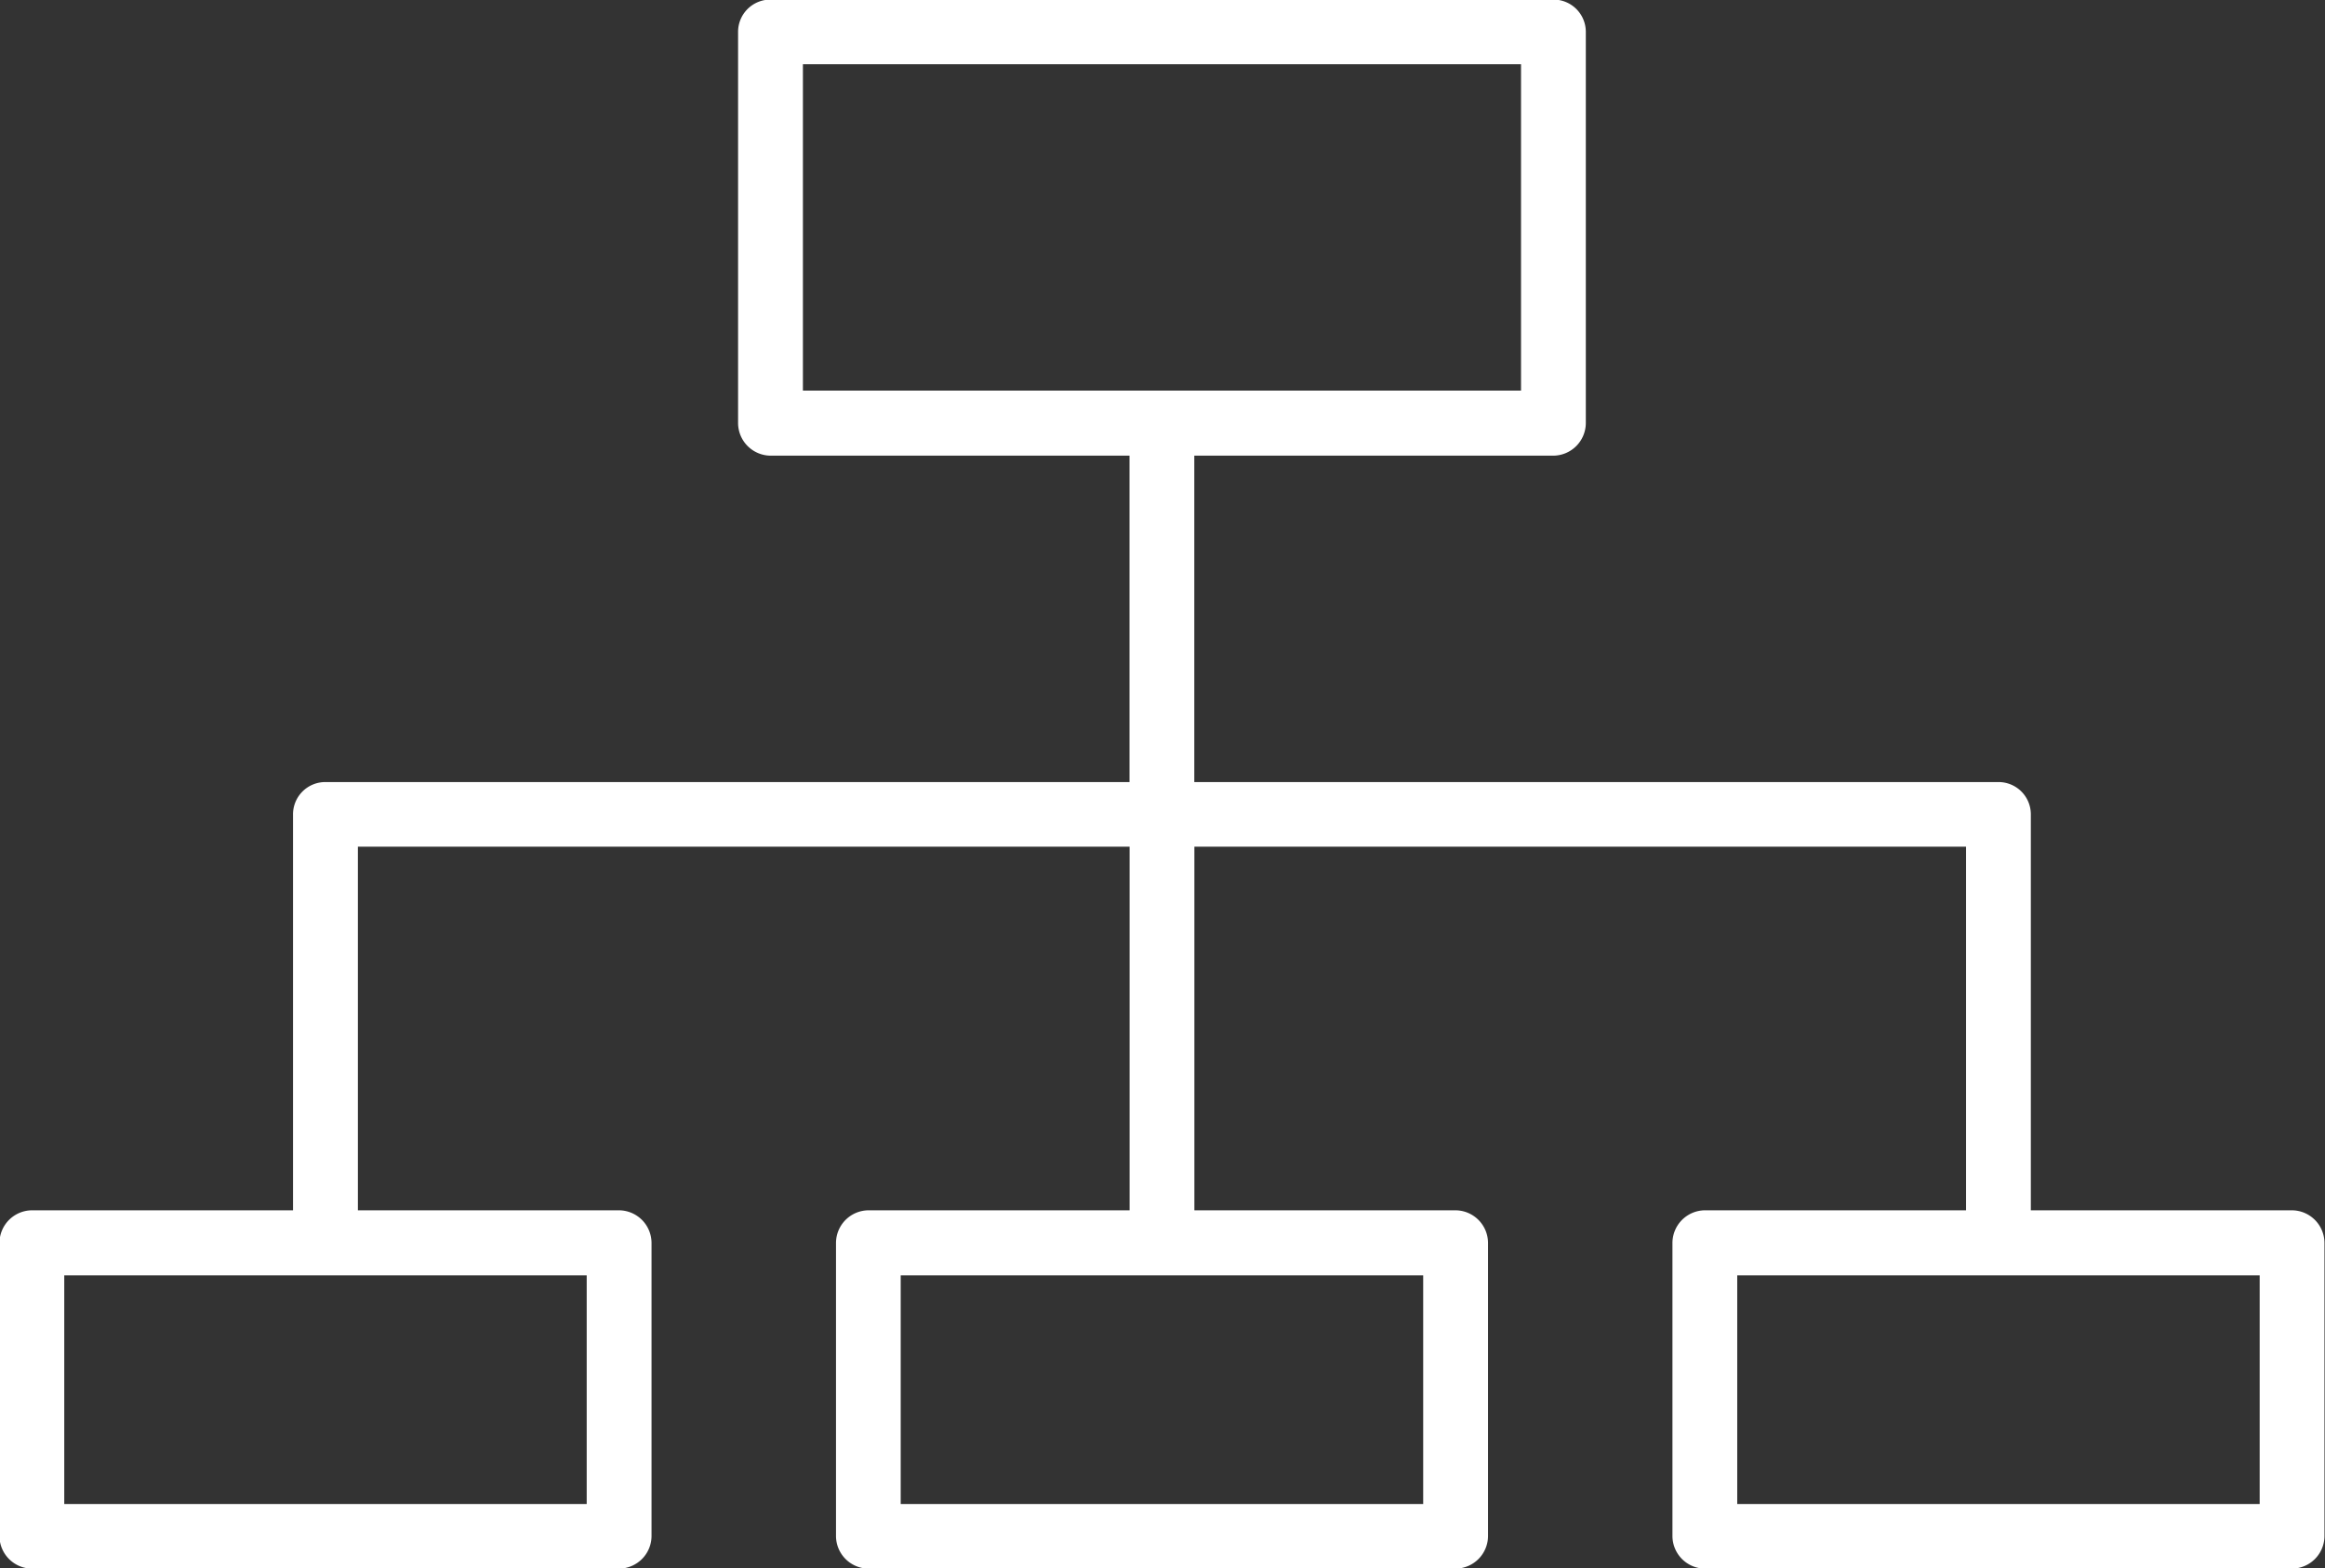
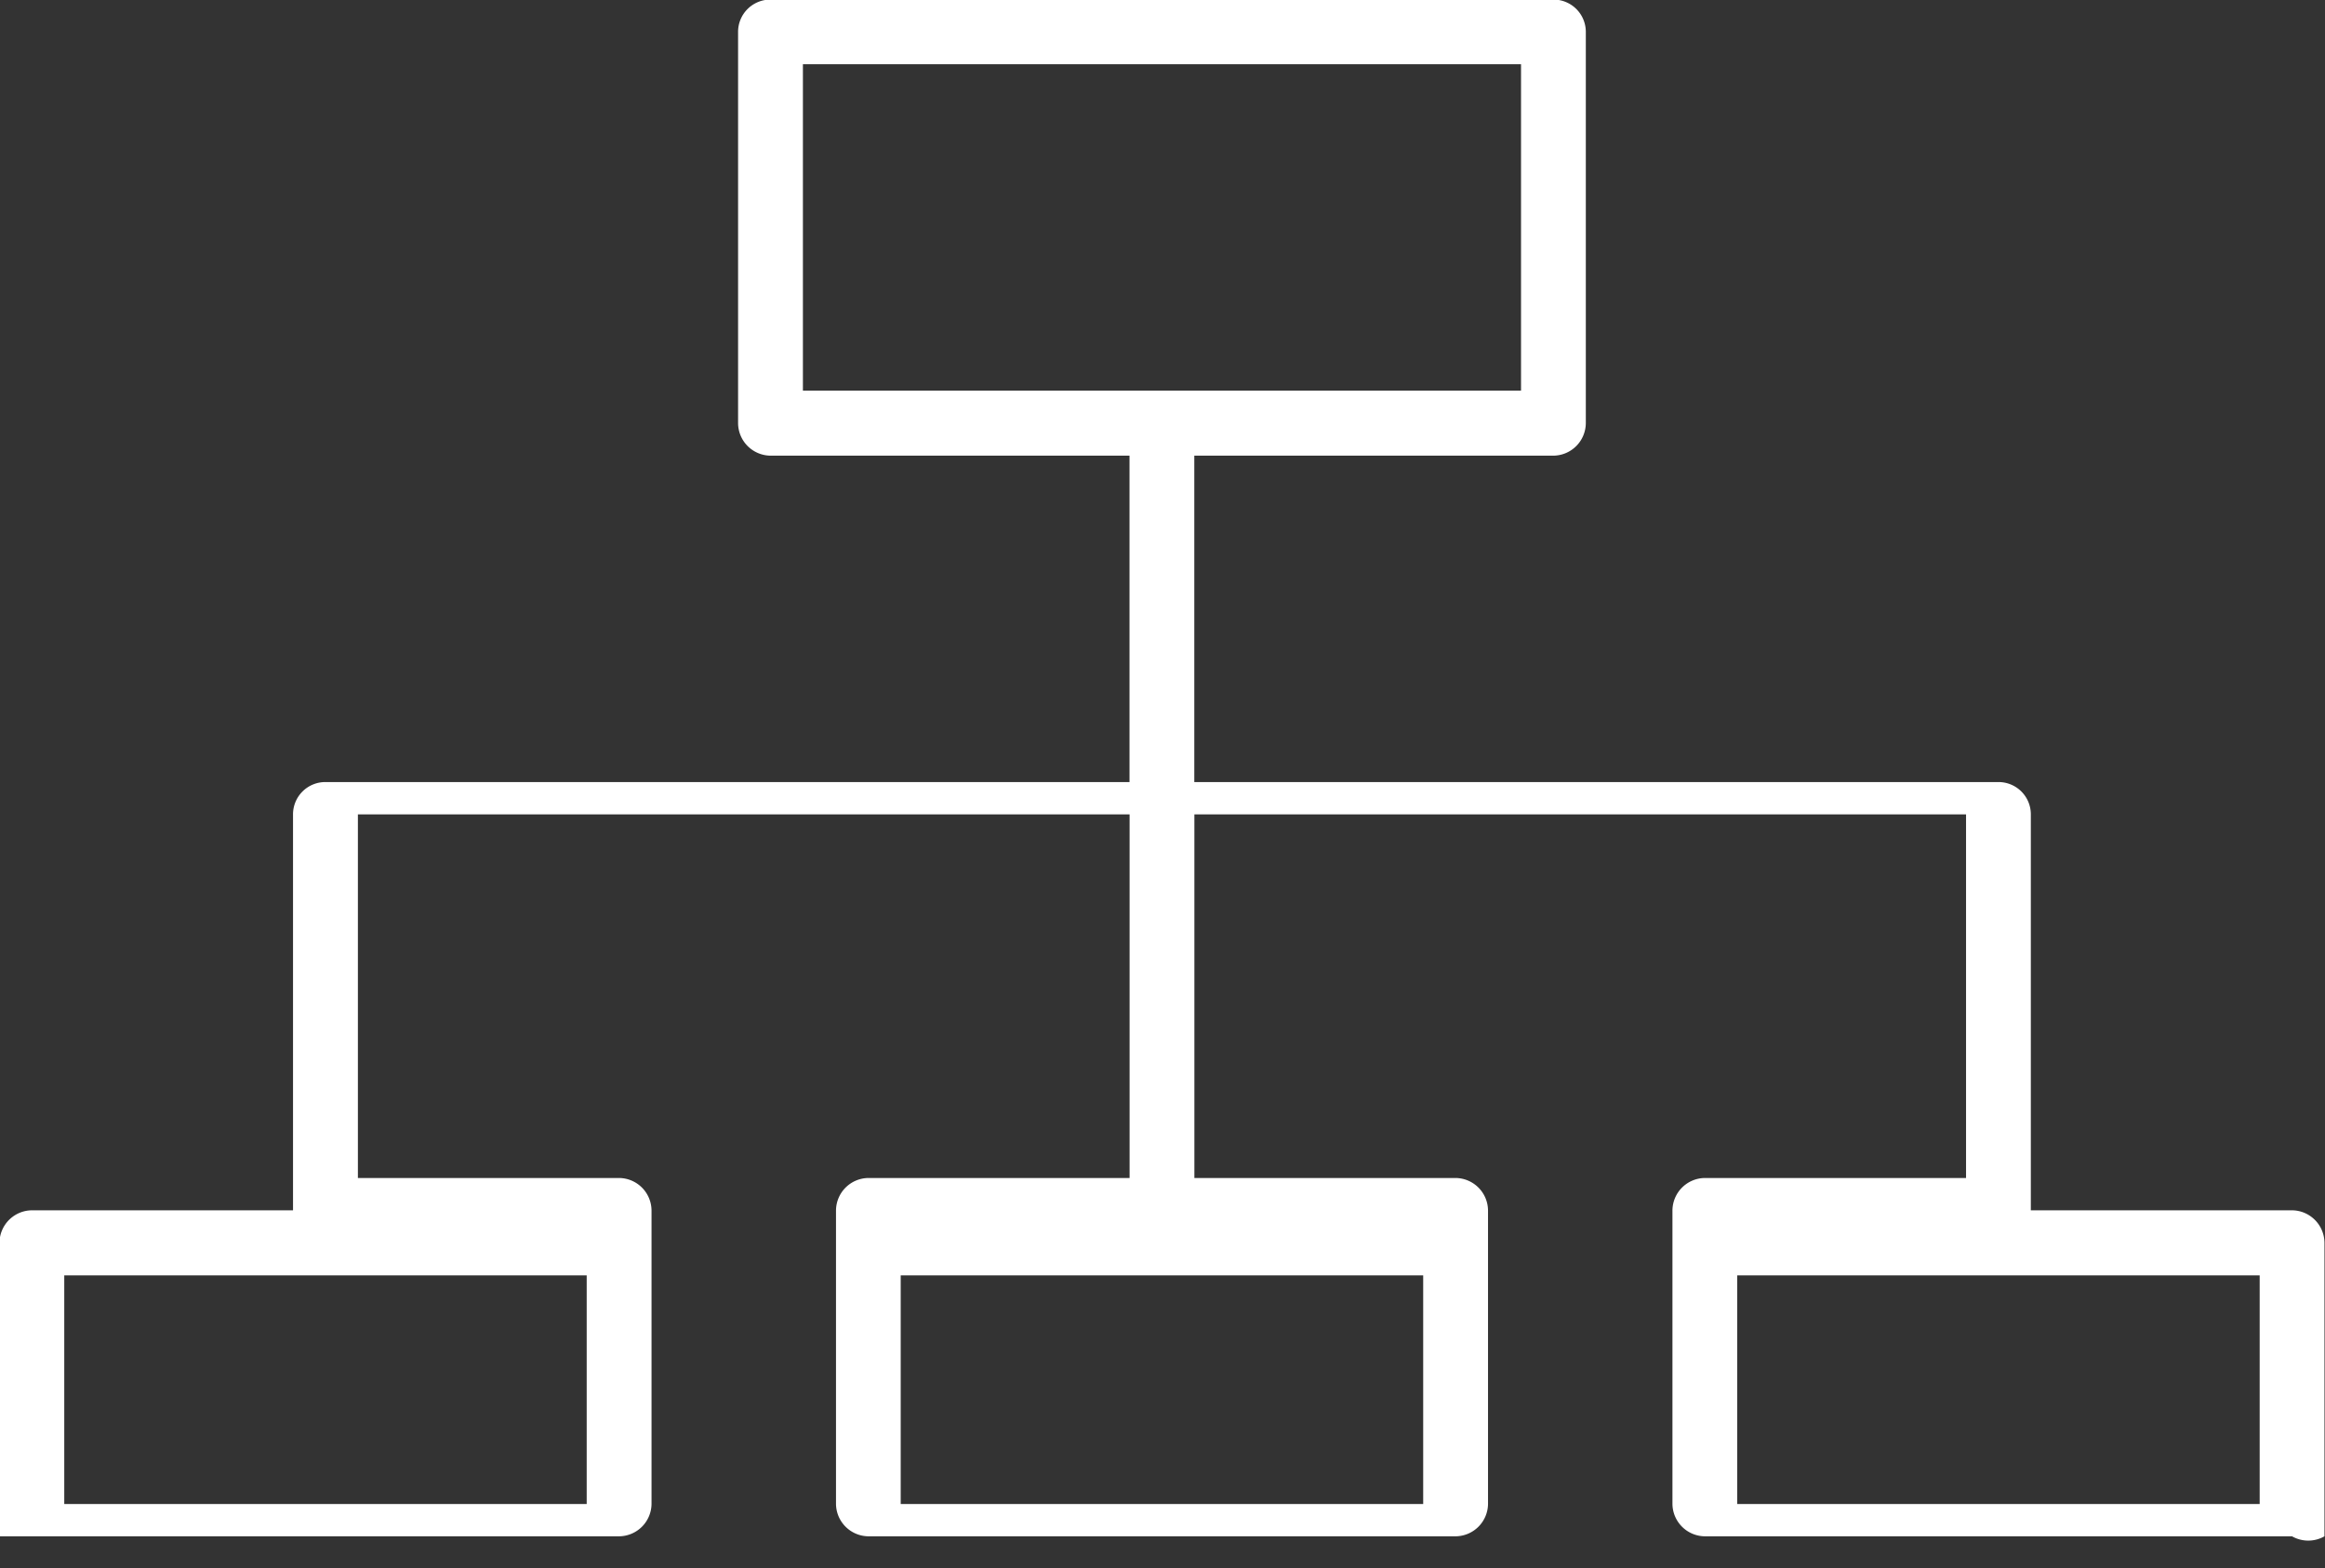
<svg xmlns="http://www.w3.org/2000/svg" width="56.843" height="38.34" viewBox="0 0 56.843 38.34">
  <rect x="0" y="0" width="56.843" height="38.34" fill="#333333" stroke="none" />
  <defs>
    <style>
      .cls-1 {
        fill: #fff;
        fill-rule: evenodd;
      }
    </style>
  </defs>
-   <path id="Forma_1" data-name="Forma 1" class="cls-1" d="M976.393,1192.75v-7.17a0.8,0.8,0,0,0-.792-0.8h-6.387v-9.68a0.789,0.789,0,0,0-.792-0.79h-19.66v-7.98h8.78a0.8,0.8,0,0,0,.792-0.8v-9.56a0.789,0.789,0,0,0-.792-0.79H938.4a0.789,0.789,0,0,0-.792.79v9.56a0.8,0.8,0,0,0,.792.8h8.778v7.98H927.519a0.789,0.789,0,0,0-.792.79v9.68h-6.385a0.8,0.8,0,0,0-.792.8v7.17a0.8,0.8,0,0,0,.792.79H934.7a0.8,0.8,0,0,0,.792-0.79v-7.17a0.8,0.8,0,0,0-.792-0.8h-6.387v-8.89h18.867v8.89h-6.386a0.8,0.8,0,0,0-.792.8v7.17a0.8,0.8,0,0,0,.792.79h14.357a0.8,0.8,0,0,0,.792-0.79v-7.17a0.8,0.8,0,0,0-.792-0.8h-6.387v-8.89H967.63v8.89h-6.386a0.8,0.8,0,0,0-.792.8v7.17a0.8,0.8,0,0,0,.792.79H975.6A0.8,0.8,0,0,0,976.393,1192.75Zm-37.2-28.01v-7.98H956.75v7.98H939.192Zm-5.286,21.63v5.59H921.134v-5.59h12.772Zm20.451,0v5.59H941.584v-5.59h12.773Zm20.452,5.59H962.036v-5.59h12.773v5.59Z" transform="translate(-919.563 -1155.19)" />
+   <path id="Forma_1" data-name="Forma 1" class="cls-1" d="M976.393,1192.75v-7.17a0.8,0.8,0,0,0-.792-0.8h-6.387v-9.68a0.789,0.789,0,0,0-.792-0.79h-19.66v-7.98h8.78a0.8,0.8,0,0,0,.792-0.8v-9.56a0.789,0.789,0,0,0-.792-0.79H938.4a0.789,0.789,0,0,0-.792.79v9.56a0.8,0.8,0,0,0,.792.8h8.778v7.98H927.519a0.789,0.789,0,0,0-.792.79v9.68h-6.385a0.8,0.8,0,0,0-.792.8v7.17H934.7a0.8,0.8,0,0,0,.792-0.79v-7.17a0.8,0.8,0,0,0-.792-0.8h-6.387v-8.89h18.867v8.89h-6.386a0.8,0.8,0,0,0-.792.8v7.17a0.8,0.8,0,0,0,.792.79h14.357a0.8,0.8,0,0,0,.792-0.79v-7.17a0.8,0.8,0,0,0-.792-0.8h-6.387v-8.89H967.63v8.89h-6.386a0.8,0.8,0,0,0-.792.8v7.17a0.8,0.8,0,0,0,.792.79H975.6A0.8,0.8,0,0,0,976.393,1192.75Zm-37.2-28.01v-7.98H956.75v7.98H939.192Zm-5.286,21.63v5.59H921.134v-5.59h12.772Zm20.451,0v5.59H941.584v-5.59h12.773Zm20.452,5.59H962.036v-5.59h12.773v5.59Z" transform="translate(-919.563 -1155.19)" />
</svg>